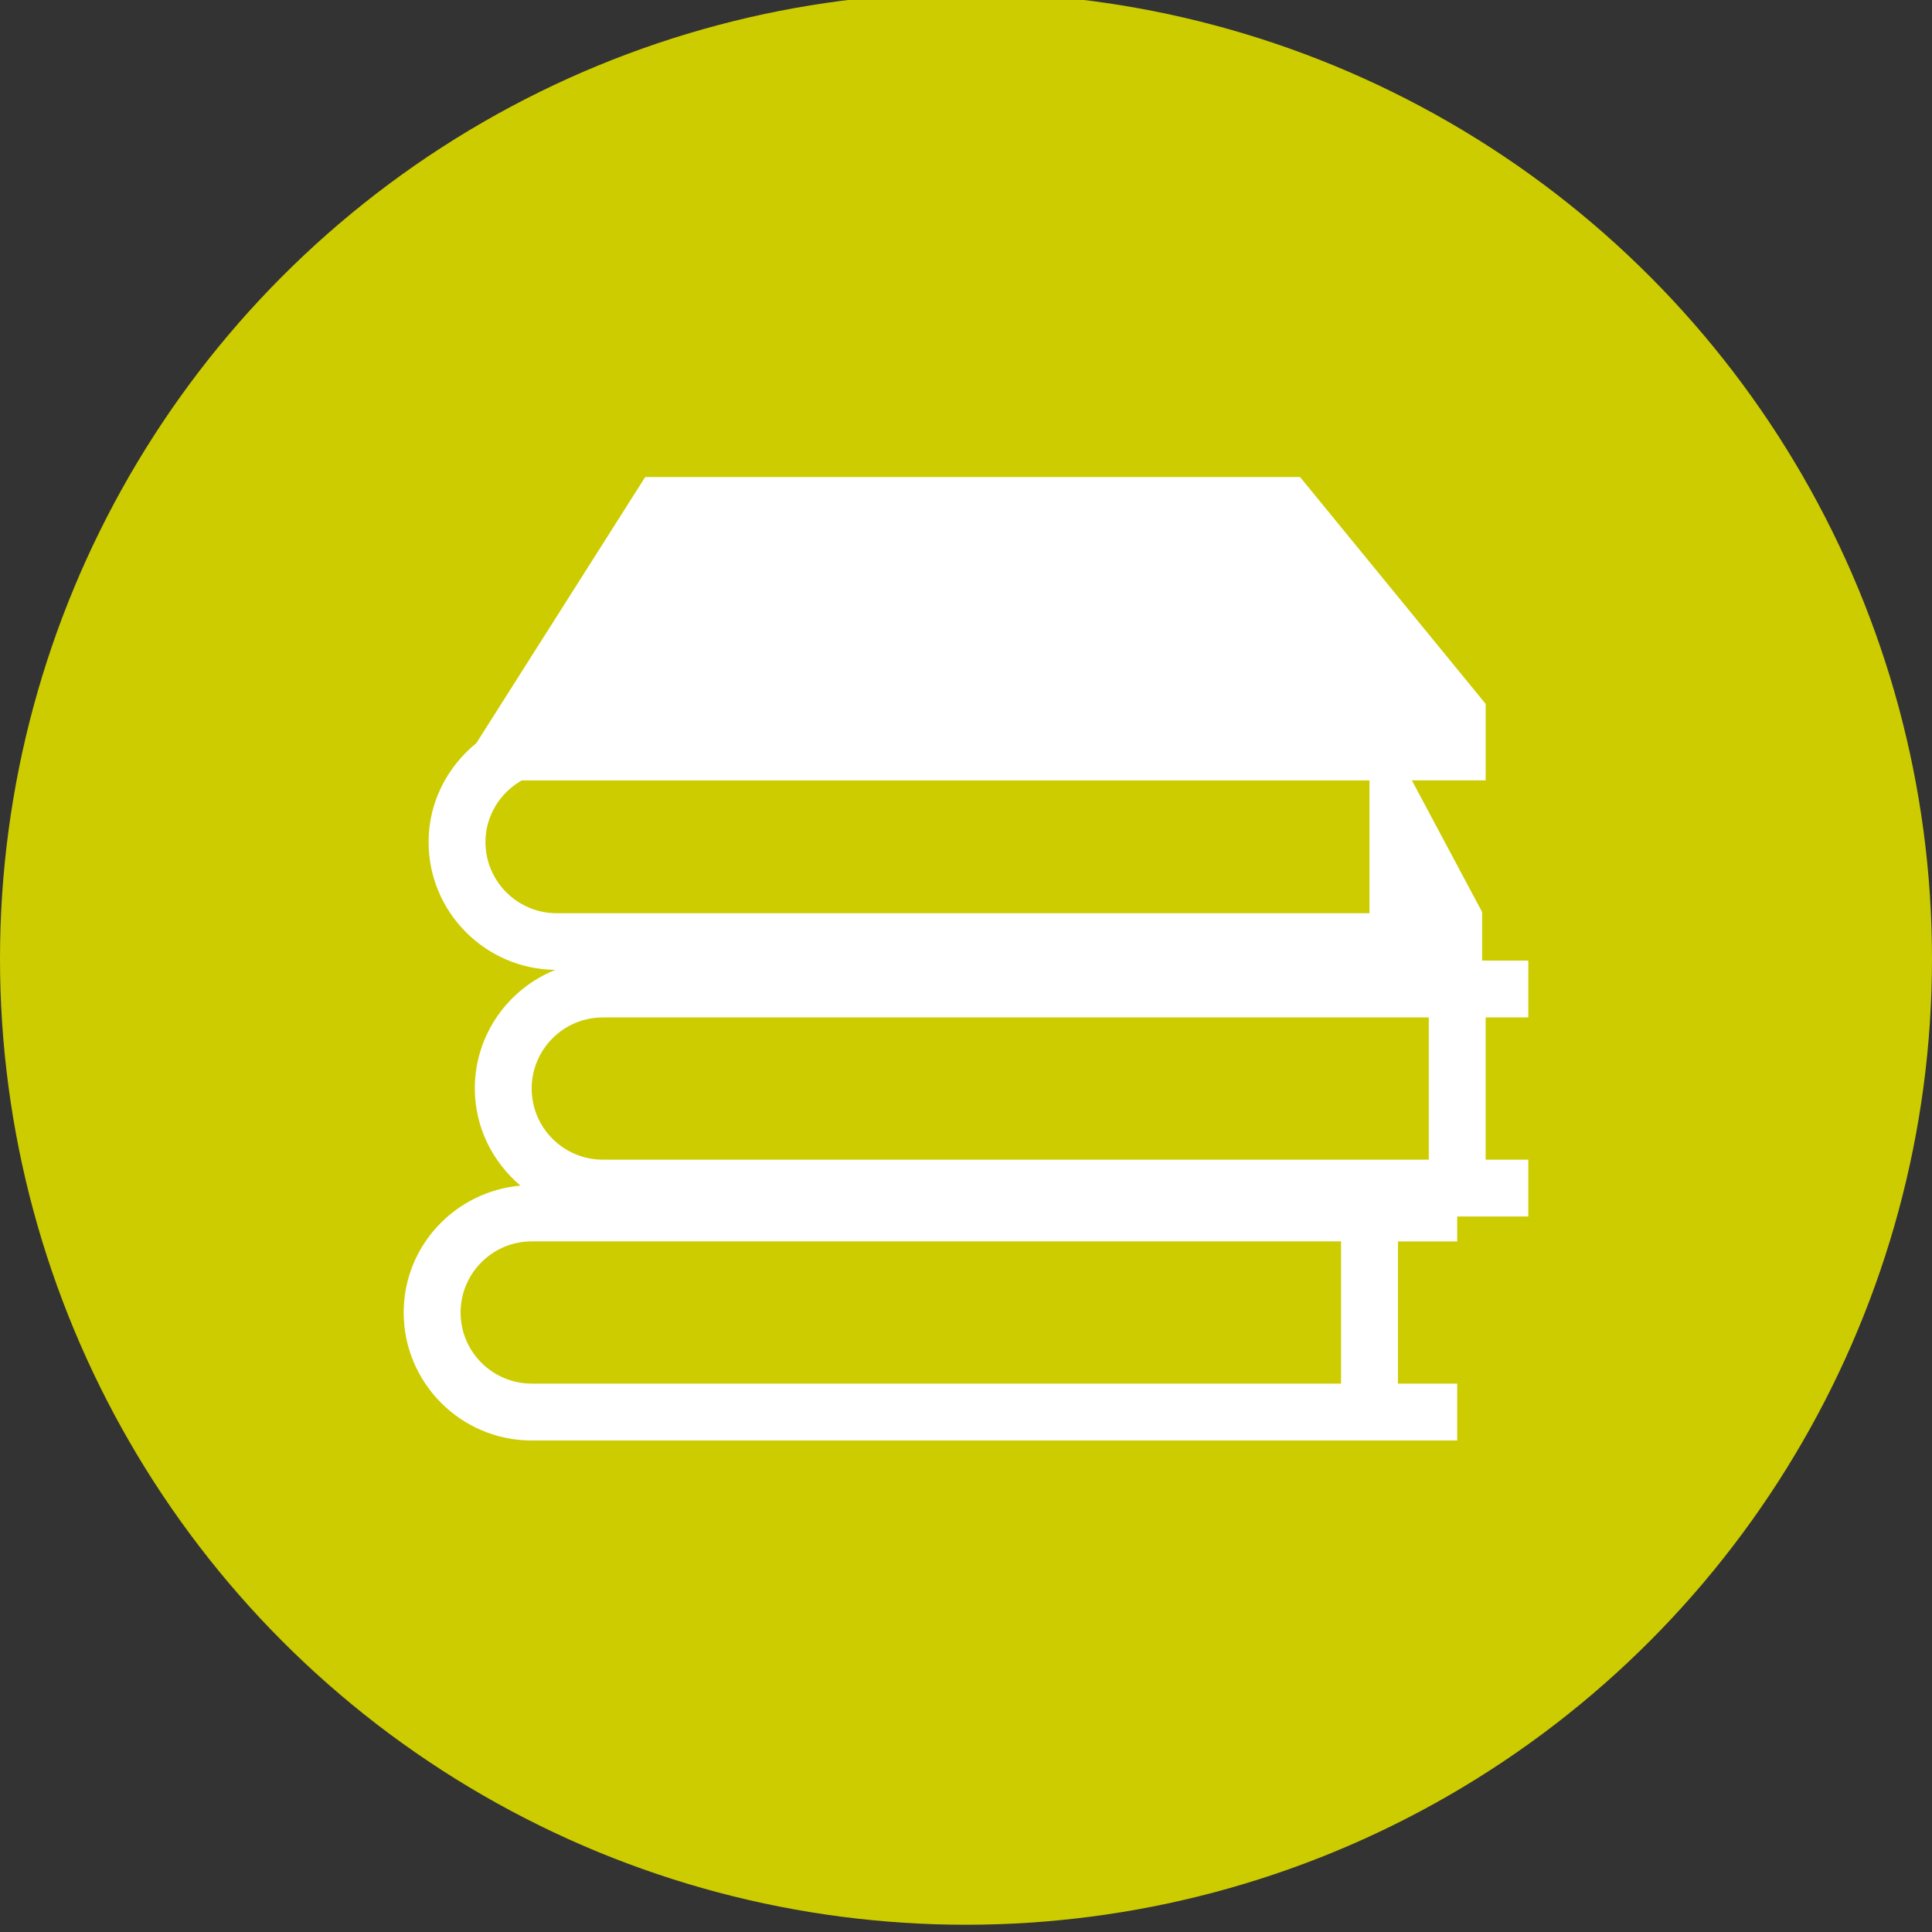
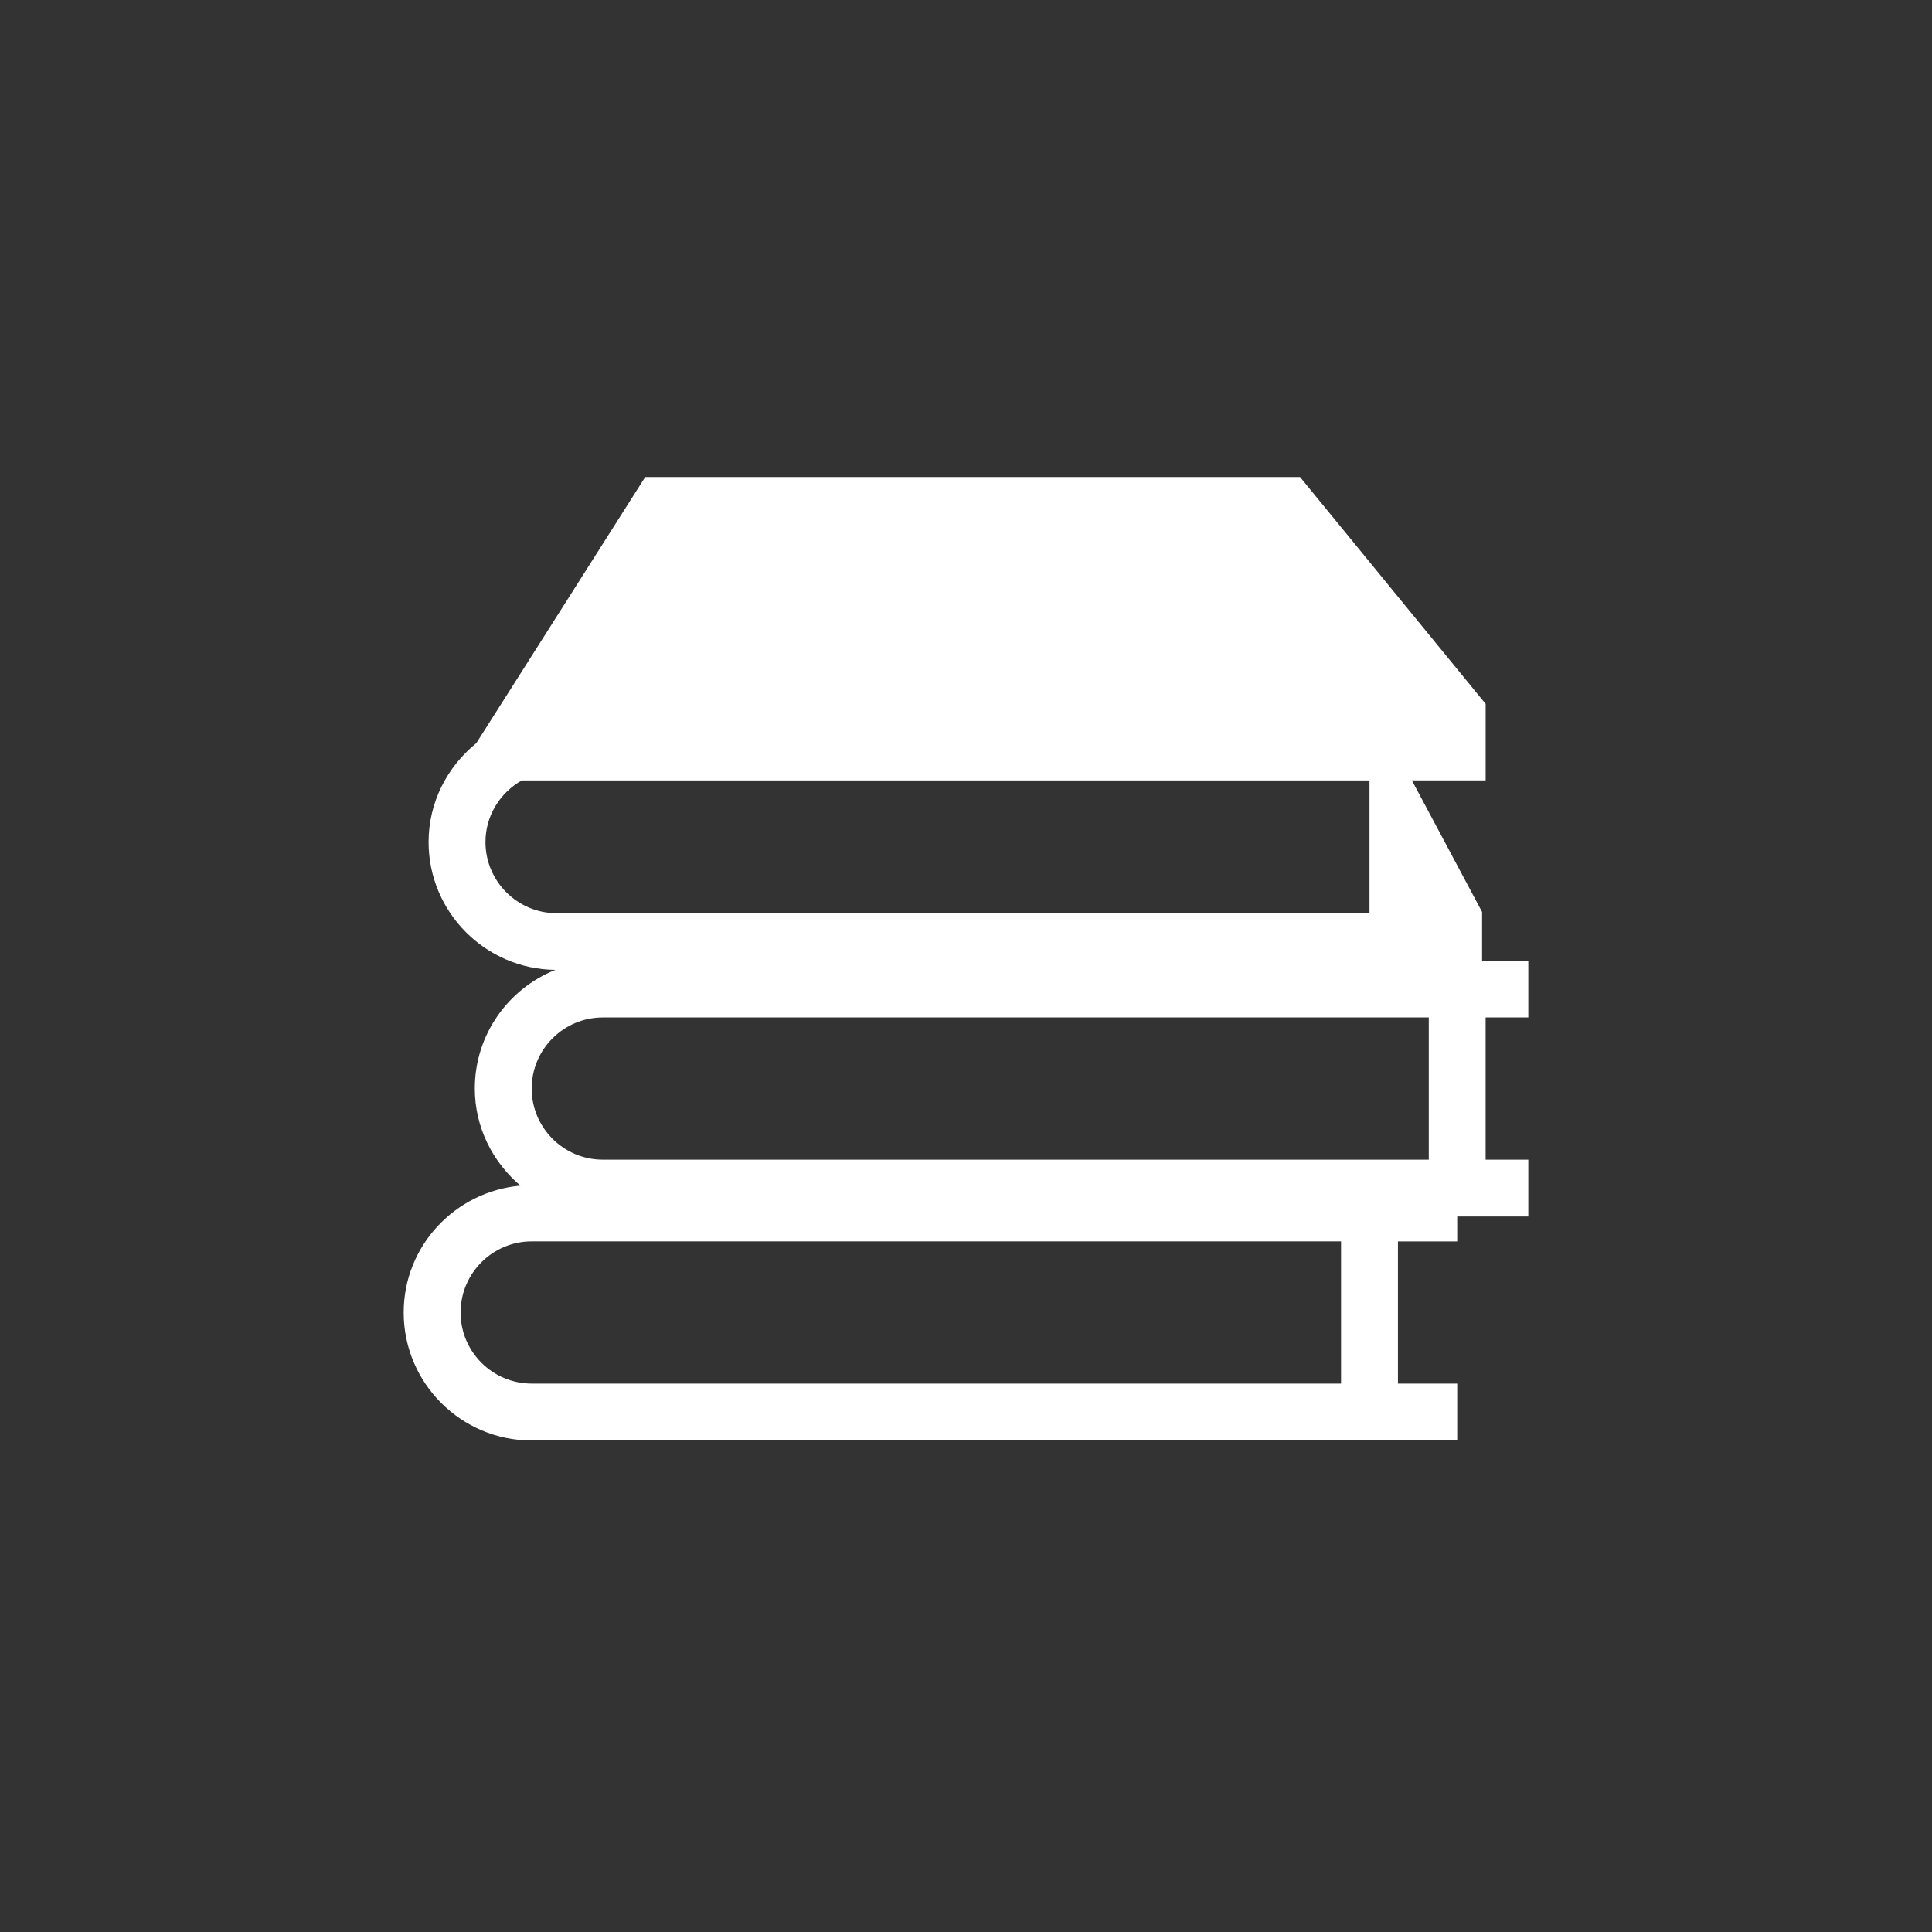
<svg xmlns="http://www.w3.org/2000/svg" version="1.1" id="icon01" x="0px" y="0px" width="80px" height="80px" viewBox="0 0 80 80" enable-background="new 0 0 80 80" xml:space="preserve">
  <rect x="0" y="0" width="80" height="80" fill="#333333" stroke="none" />
  <g id="circle">
-     <circle fill="#CCCC00" cx="40" cy="39.7" r="40" />
-   </g>
+     </g>
  <g>
    <path fill="#FFFFFF" d="M16.716,54.349c0,2.922,2.377,5.299,5.3,5.299h1.178H55.53h2.356h2.454v-2.355h-2.454v-5.889h2.454v-1.031   h1.177h1.767v-2.354h-1.767V42.13h1.767v-2.354h-1.767H61.37V38.99v-1.178v-0.05l-2.907-5.448h3.055v-3.167l-7.686-9.395H26.717   l-6.992,11.018c-1.196,0.973-1.978,2.438-1.978,4.096c0,2.903,2.35,5.265,5.248,5.294c-1.95,0.782-3.334,2.685-3.334,4.911   c0,1.617,0.743,3.049,1.888,4.023C18.848,49.337,16.716,51.585,16.716,54.349z M20.102,34.868c0-1.098,0.611-2.047,1.504-2.553   h35.102v5.499H23.047C21.423,37.812,20.102,36.491,20.102,34.868z M24.96,42.13h1.178h33.025v5.889H26.138H24.96   c-1.623,0-2.944-1.32-2.944-2.945C22.016,43.45,23.337,42.13,24.96,42.13z M22.016,51.403h1.178H55.53v5.889H23.194h-1.178   c-1.623,0-2.944-1.32-2.944-2.943C19.072,52.724,20.393,51.403,22.016,51.403z" />
  </g>
</svg>